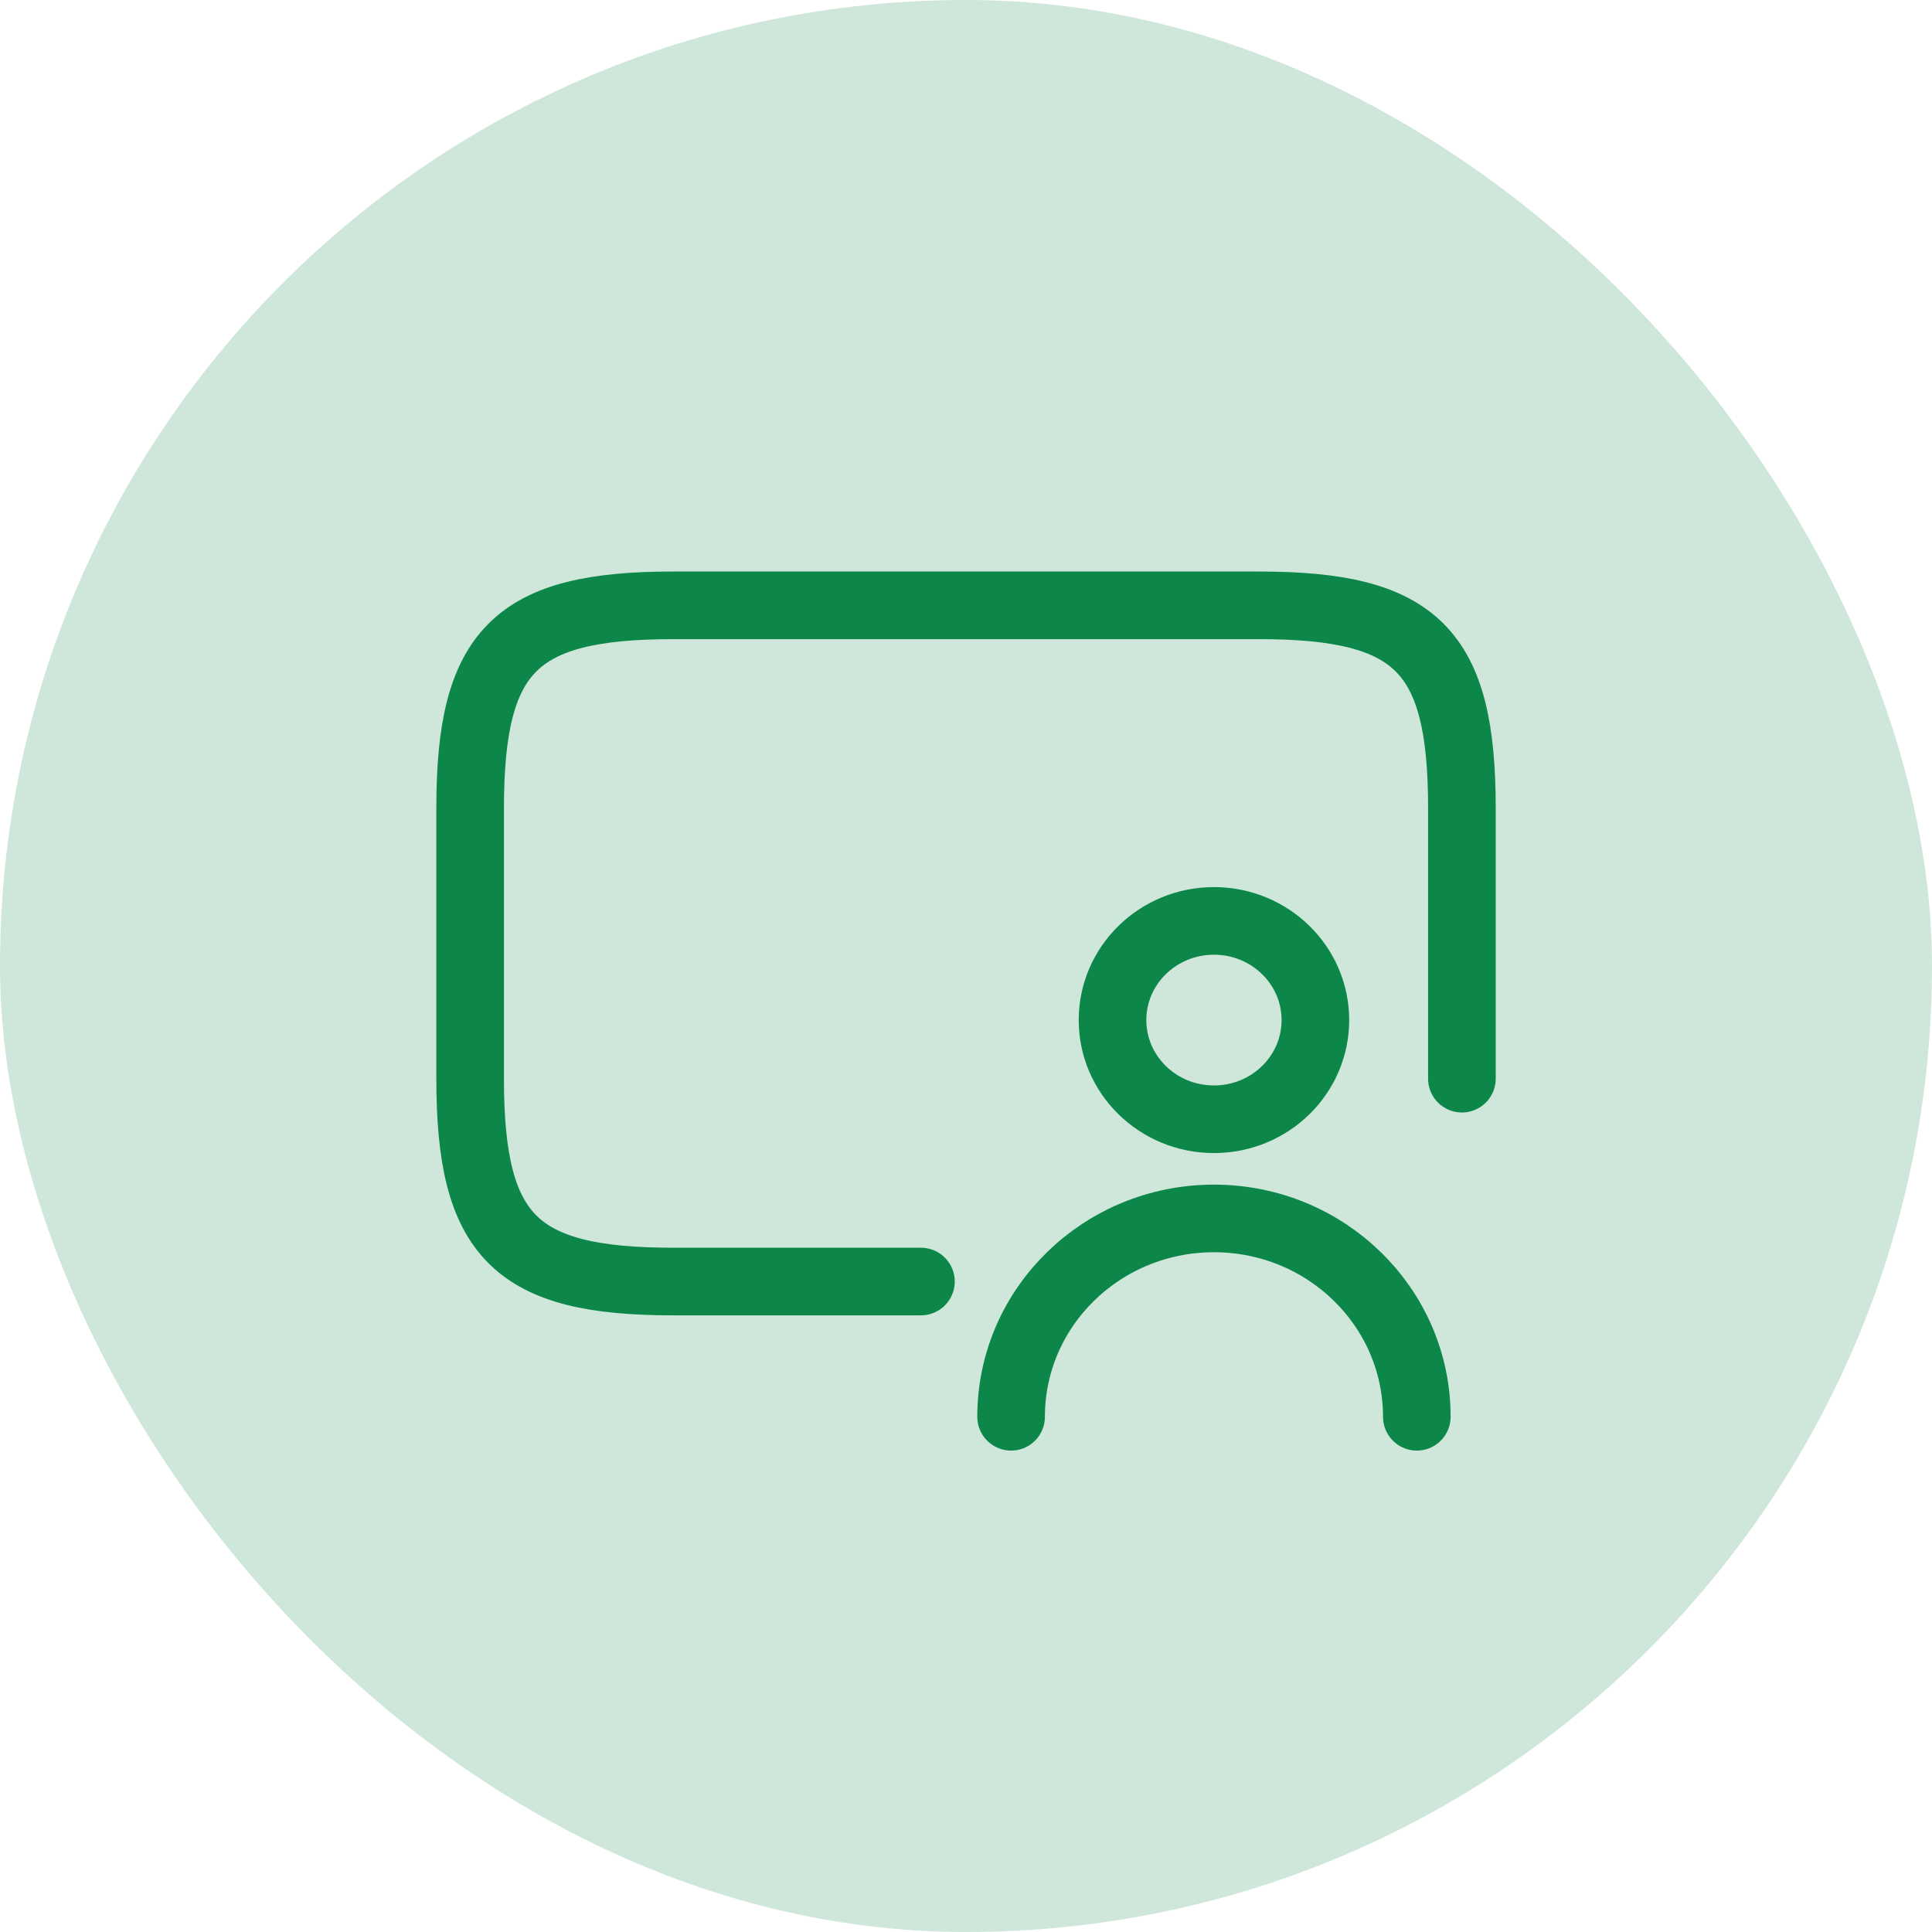
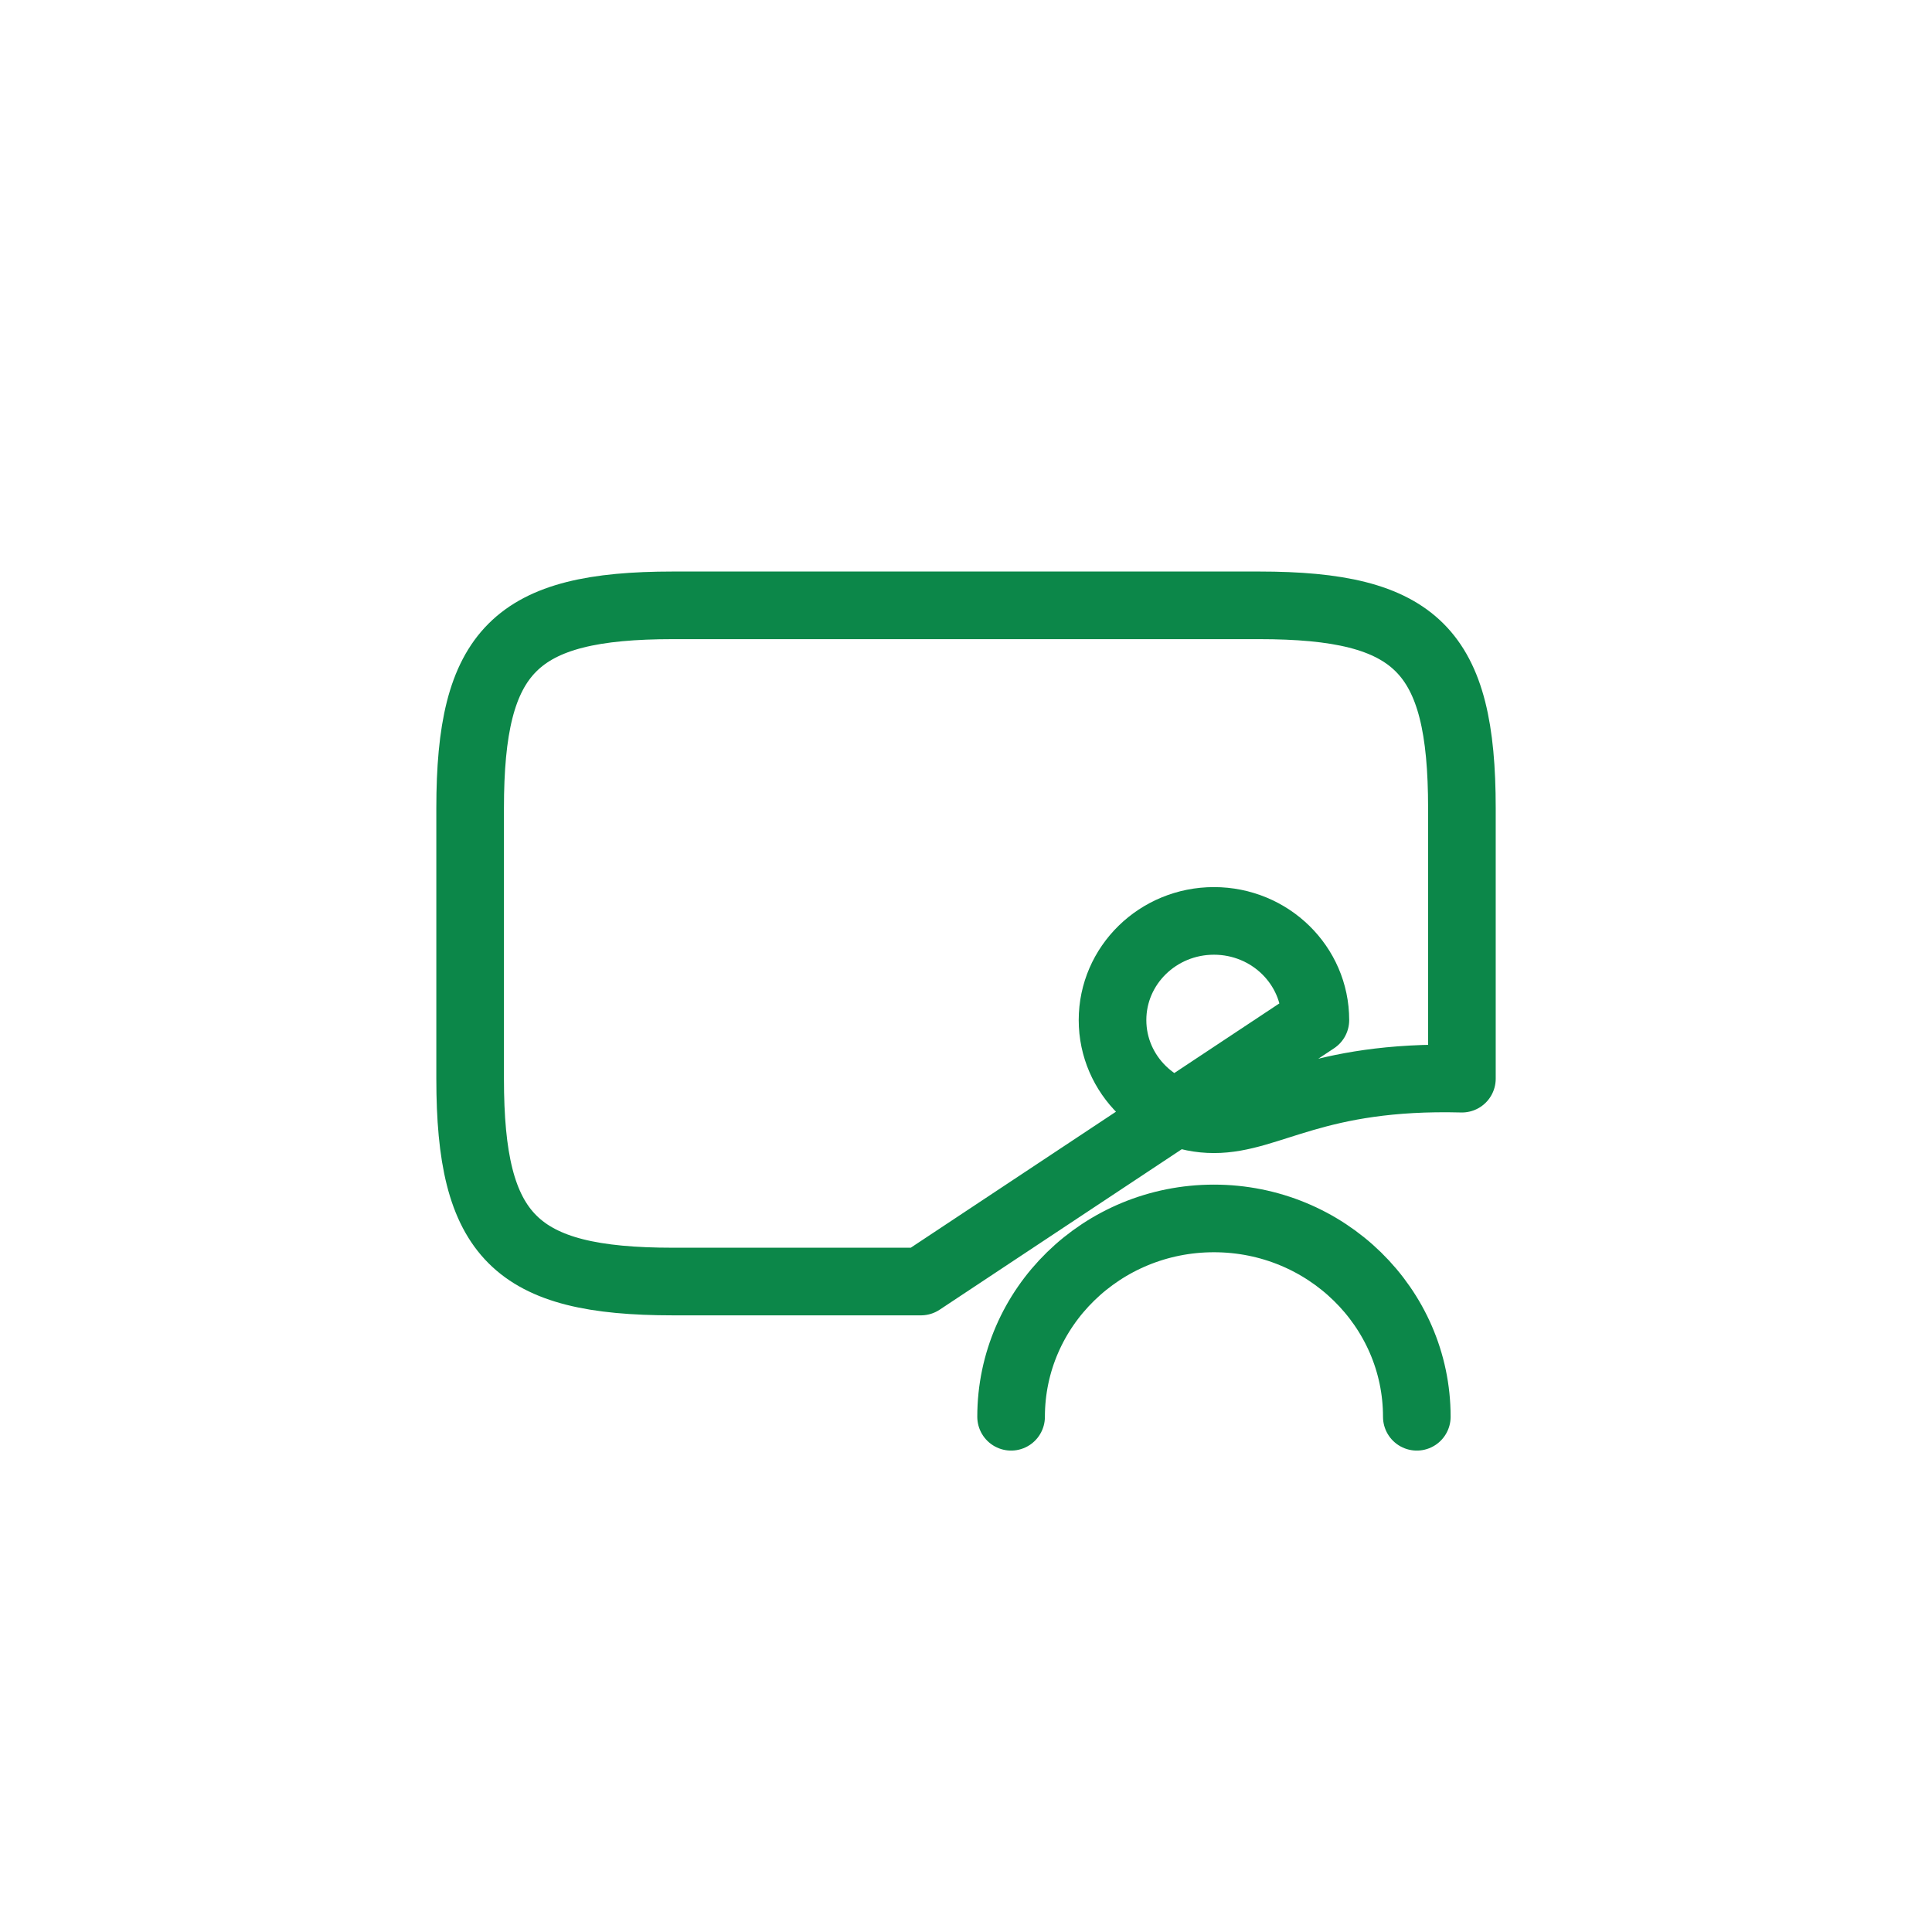
<svg xmlns="http://www.w3.org/2000/svg" width="50" height="50" viewBox="0 0 50 50" fill="none">
  <g id="running_business">
-     <rect width="50" height="50" rx="25" fill="#0C8749" fill-opacity="0.2" />
    <g id="demo">
-       <path id="vector" d="M36.667 36.666C36.667 33.831 34.316 31.533 31.417 31.533C28.517 31.533 26.167 33.831 26.167 36.666M23.834 33.166H17.417C13.334 33.166 12.167 32 12.167 27.916V20.916C12.167 16.833 13.334 15.666 17.417 15.666H32.584C36.667 15.666 37.834 16.833 37.834 20.916V27.916M34.042 26.4C34.042 27.817 32.867 28.966 31.417 28.966C29.967 28.966 28.792 27.817 28.792 26.4C28.792 24.982 29.967 23.833 31.417 23.833C32.867 23.833 34.042 24.982 34.042 26.4Z" stroke="#0C8749" stroke-width="1.75" stroke-linecap="round" stroke-linejoin="round" />
+       <path id="vector" d="M36.667 36.666C36.667 33.831 34.316 31.533 31.417 31.533C28.517 31.533 26.167 33.831 26.167 36.666M23.834 33.166H17.417C13.334 33.166 12.167 32 12.167 27.916V20.916C12.167 16.833 13.334 15.666 17.417 15.666H32.584C36.667 15.666 37.834 16.833 37.834 20.916V27.916C34.042 27.817 32.867 28.966 31.417 28.966C29.967 28.966 28.792 27.817 28.792 26.4C28.792 24.982 29.967 23.833 31.417 23.833C32.867 23.833 34.042 24.982 34.042 26.4Z" stroke="#0C8749" stroke-width="1.75" stroke-linecap="round" stroke-linejoin="round" />
    </g>
  </g>
</svg>